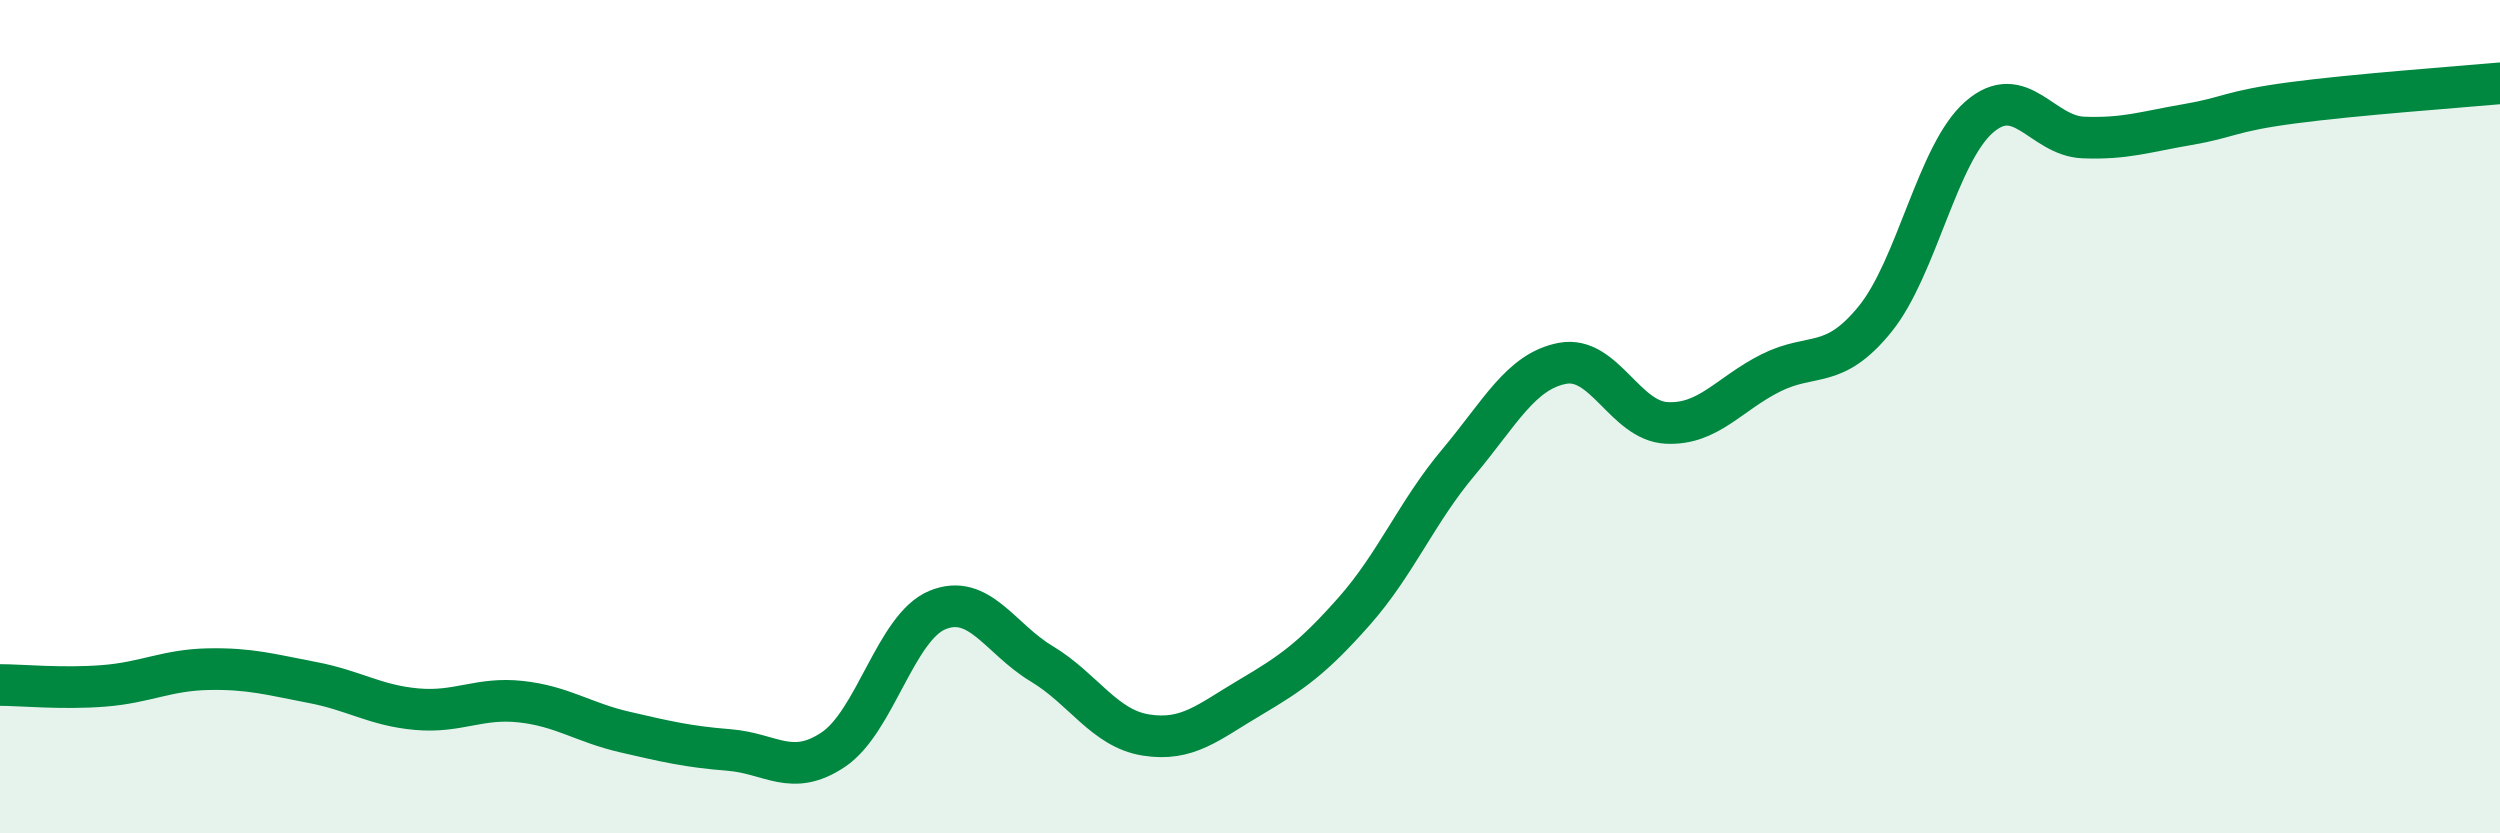
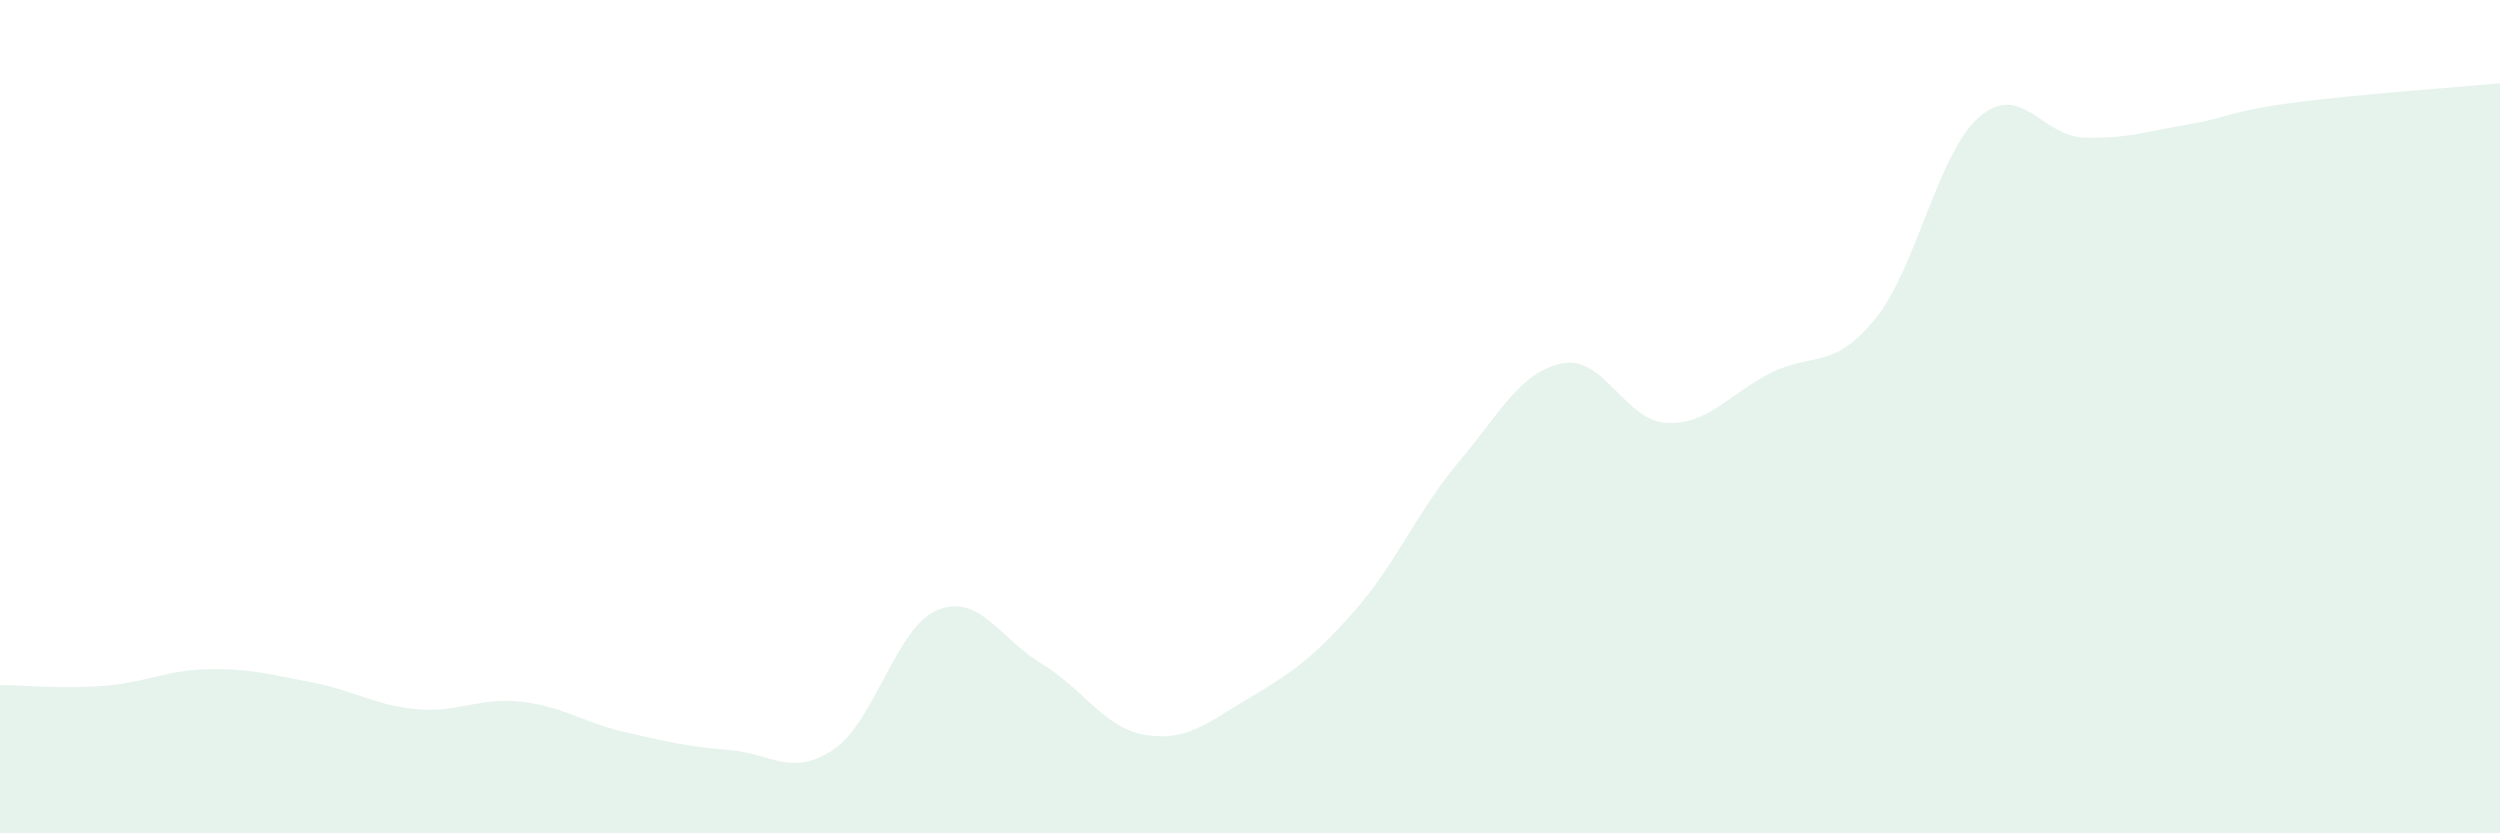
<svg xmlns="http://www.w3.org/2000/svg" width="60" height="20" viewBox="0 0 60 20">
  <path d="M 0,16.44 C 0.5,16.44 1.5,16.54 2.5,16.46 C 3.5,16.38 4,16.08 5,16.06 C 6,16.04 6.5,16.19 7.5,16.38 C 8.5,16.57 9,16.93 10,17.02 C 11,17.11 11.5,16.73 12.5,16.84 C 13.5,16.95 14,17.34 15,17.57 C 16,17.8 16.5,17.92 17.5,18 C 18.5,18.08 19,18.66 20,17.99 C 21,17.32 21.5,15.05 22.5,14.64 C 23.5,14.23 24,15.33 25,15.93 C 26,16.53 26.5,17.48 27.5,17.64 C 28.5,17.8 29,17.33 30,16.74 C 31,16.15 31.5,15.8 32.5,14.67 C 33.5,13.54 34,12.29 35,11.1 C 36,9.91 36.5,8.91 37.5,8.72 C 38.5,8.53 39,10.1 40,10.15 C 41,10.2 41.5,9.45 42.5,8.95 C 43.5,8.45 44,8.89 45,7.66 C 46,6.43 46.5,3.68 47.5,2.81 C 48.5,1.94 49,3.26 50,3.3 C 51,3.34 51.5,3.16 52.5,2.99 C 53.5,2.82 53.5,2.67 55,2.47 C 56.5,2.27 59,2.09 60,2L60 20L0 20Z" fill="#008740" opacity="0.1" stroke-linecap="round" stroke-linejoin="round" />
-   <path d="M 0,16.44 C 0.5,16.44 1.5,16.54 2.5,16.46 C 3.5,16.38 4,16.08 5,16.06 C 6,16.04 6.5,16.19 7.5,16.38 C 8.5,16.57 9,16.93 10,17.02 C 11,17.11 11.5,16.73 12.5,16.84 C 13.5,16.95 14,17.34 15,17.57 C 16,17.8 16.5,17.92 17.5,18 C 18.5,18.08 19,18.66 20,17.99 C 21,17.32 21.5,15.05 22.5,14.64 C 23.5,14.23 24,15.33 25,15.93 C 26,16.53 26.5,17.48 27.5,17.64 C 28.5,17.8 29,17.33 30,16.74 C 31,16.15 31.5,15.8 32.5,14.67 C 33.5,13.54 34,12.29 35,11.1 C 36,9.91 36.5,8.91 37.5,8.72 C 38.5,8.53 39,10.1 40,10.15 C 41,10.2 41.5,9.45 42.5,8.95 C 43.5,8.45 44,8.89 45,7.66 C 46,6.43 46.5,3.68 47.5,2.81 C 48.5,1.94 49,3.26 50,3.3 C 51,3.34 51.5,3.16 52.5,2.99 C 53.5,2.82 53.5,2.67 55,2.47 C 56.5,2.27 59,2.09 60,2" stroke="#008740" stroke-width="1" fill="none" stroke-linecap="round" stroke-linejoin="round" />
</svg>